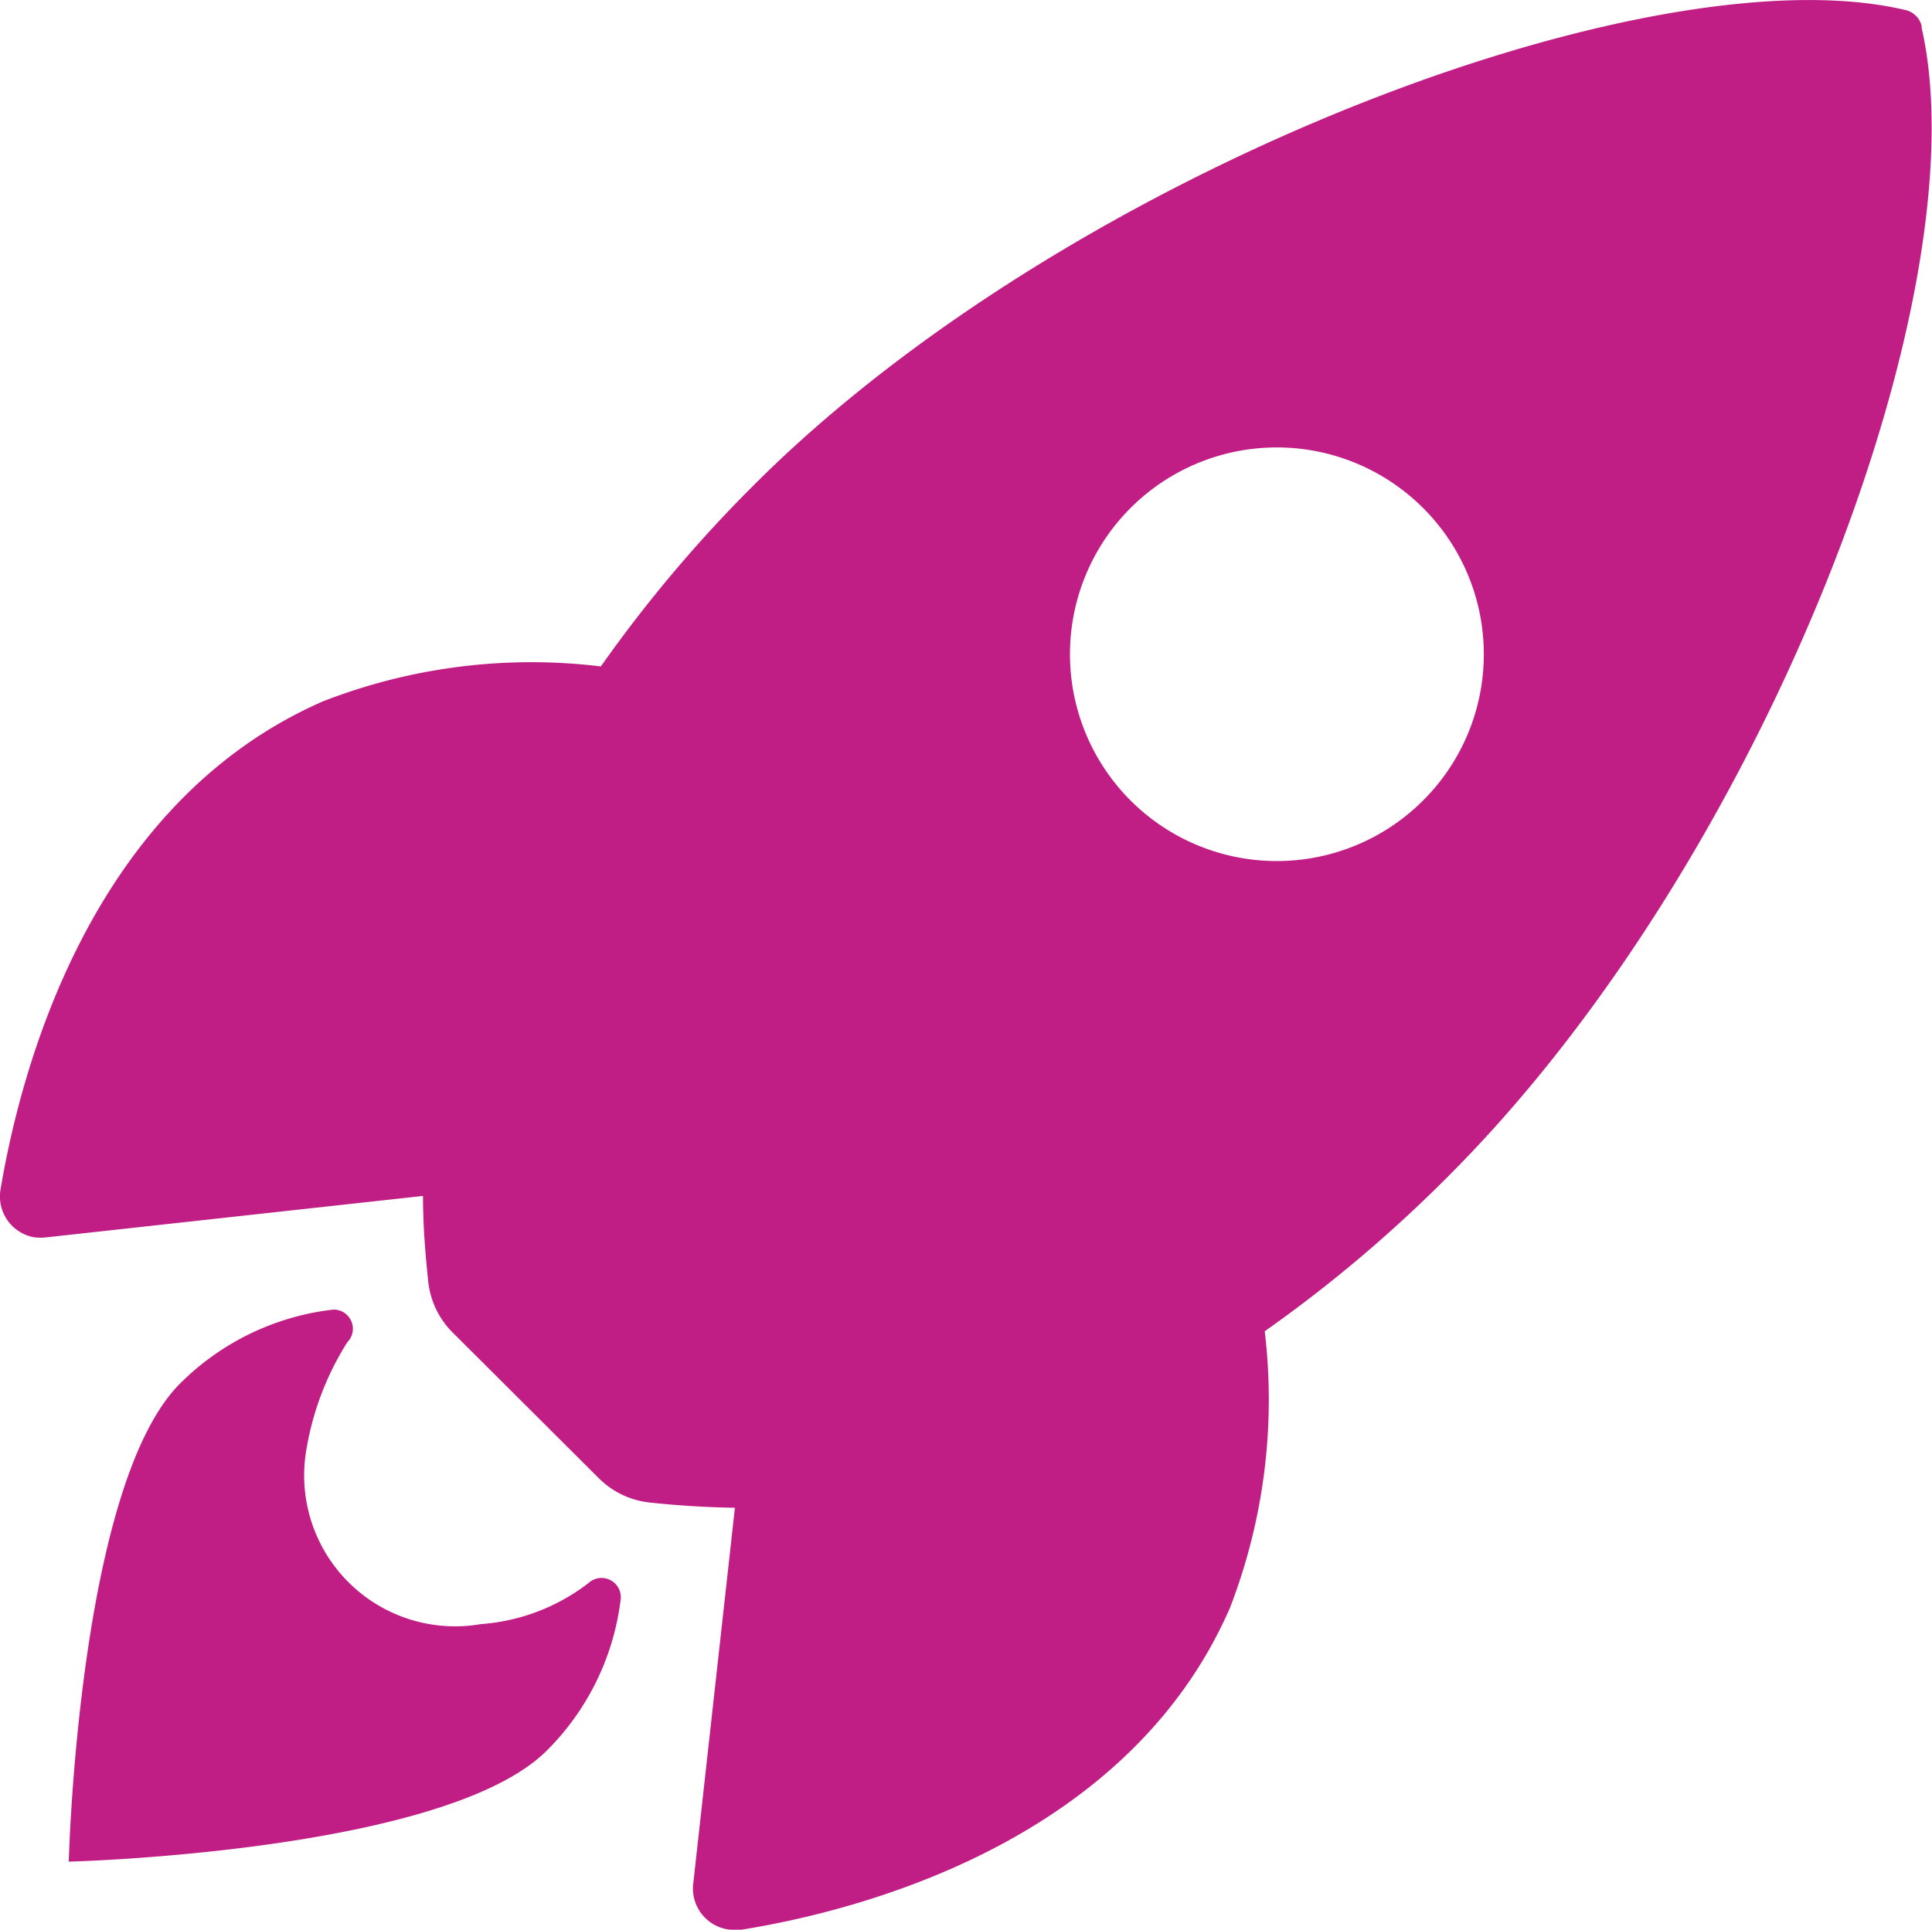
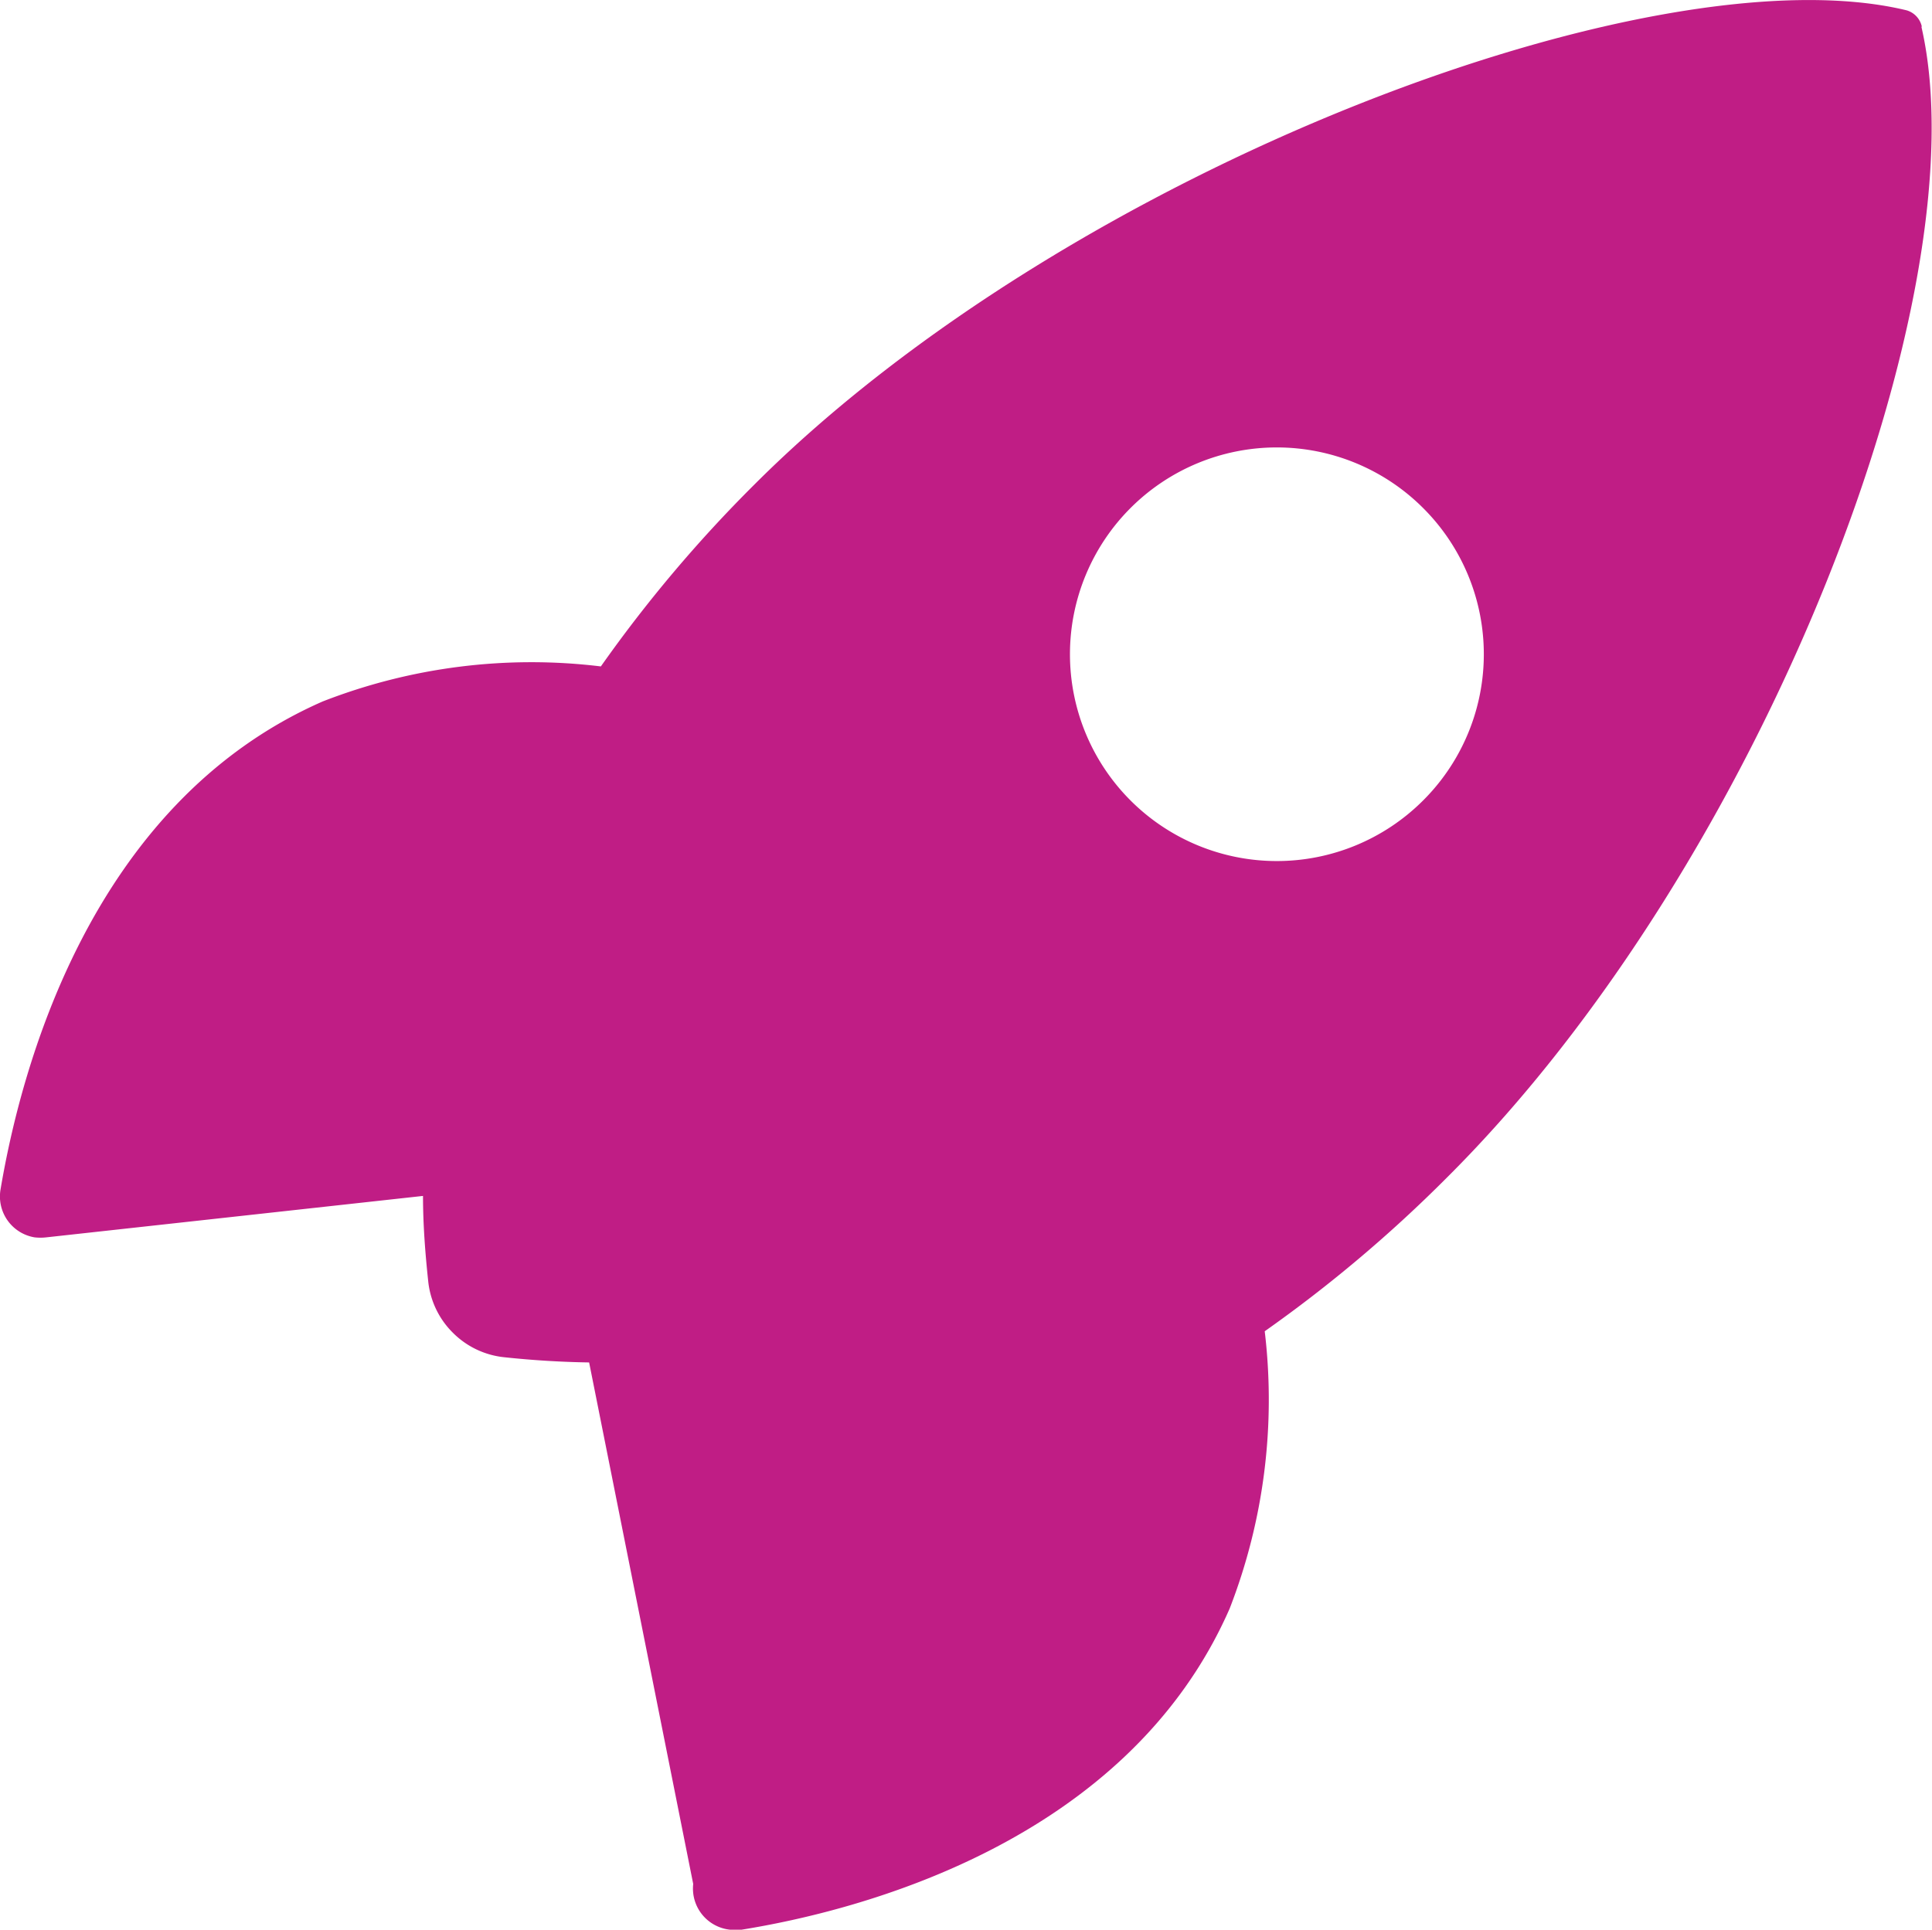
<svg xmlns="http://www.w3.org/2000/svg" width="22.051" height="22.03" viewBox="0 0 22.051 22.03">
  <g id="Gruppe_12" data-name="Gruppe 12" transform="translate(-31.959 -32.192)">
-     <path id="Pfad_28" data-name="Pfad 28" d="M53.893,32.492a.249.249,0,0,0-.172-.182c-2.884-.7-9.544,1.806-13.152,5.414A15.614,15.614,0,0,0,38.817,39.8a6.557,6.557,0,0,0-3.175.4c-2.678,1.176-3.455,4.253-3.677,5.572a.473.473,0,0,0,.389.546.6.6,0,0,0,.133,0l4.3-.473c0,.325.025.65.059.97a.966.966,0,0,0,.281.591l1.664,1.659a.967.967,0,0,0,.591.281c.32.034.64.054.965.059L39.871,53.7a.472.472,0,0,0,.423.522.369.369,0,0,0,.128,0c1.319-.212,4.4-.989,5.572-3.667a6.585,6.585,0,0,0,.4-3.165,15.713,15.713,0,0,0,2.077-1.752c3.618-3.6,6.113-10.11,5.419-13.137ZM48.2,41.332a2.361,2.361,0,1,1,0-3.342A2.357,2.357,0,0,1,48.2,41.332Z" fill="#c01d85" />
-     <path id="Pfad_29" data-name="Pfad 29" d="M53.926,339.079a2.276,2.276,0,0,1-1.226.468,1.723,1.723,0,0,1-1.993-1.993,3.309,3.309,0,0,1,.468-1.226.217.217,0,0,0,0-.305.211.211,0,0,0-.182-.064,2.949,2.949,0,0,0-1.728.842c-1.162,1.162-1.27,5.458-1.27,5.458s4.3-.108,5.458-1.27a2.933,2.933,0,0,0,.842-1.732A.22.22,0,0,0,53.926,339.079Z" transform="translate(-15.251 -288.814)" fill="#c01d85" />
+     <path id="Pfad_28" data-name="Pfad 28" d="M53.893,32.492a.249.249,0,0,0-.172-.182c-2.884-.7-9.544,1.806-13.152,5.414A15.614,15.614,0,0,0,38.817,39.8a6.557,6.557,0,0,0-3.175.4c-2.678,1.176-3.455,4.253-3.677,5.572a.473.473,0,0,0,.389.546.6.6,0,0,0,.133,0l4.3-.473c0,.325.025.65.059.97a.966.966,0,0,0,.281.591a.967.967,0,0,0,.591.281c.32.034.64.054.965.059L39.871,53.7a.472.472,0,0,0,.423.522.369.369,0,0,0,.128,0c1.319-.212,4.4-.989,5.572-3.667a6.585,6.585,0,0,0,.4-3.165,15.713,15.713,0,0,0,2.077-1.752c3.618-3.6,6.113-10.11,5.419-13.137ZM48.2,41.332a2.361,2.361,0,1,1,0-3.342A2.357,2.357,0,0,1,48.2,41.332Z" fill="#c01d85" />
  </g>
</svg>